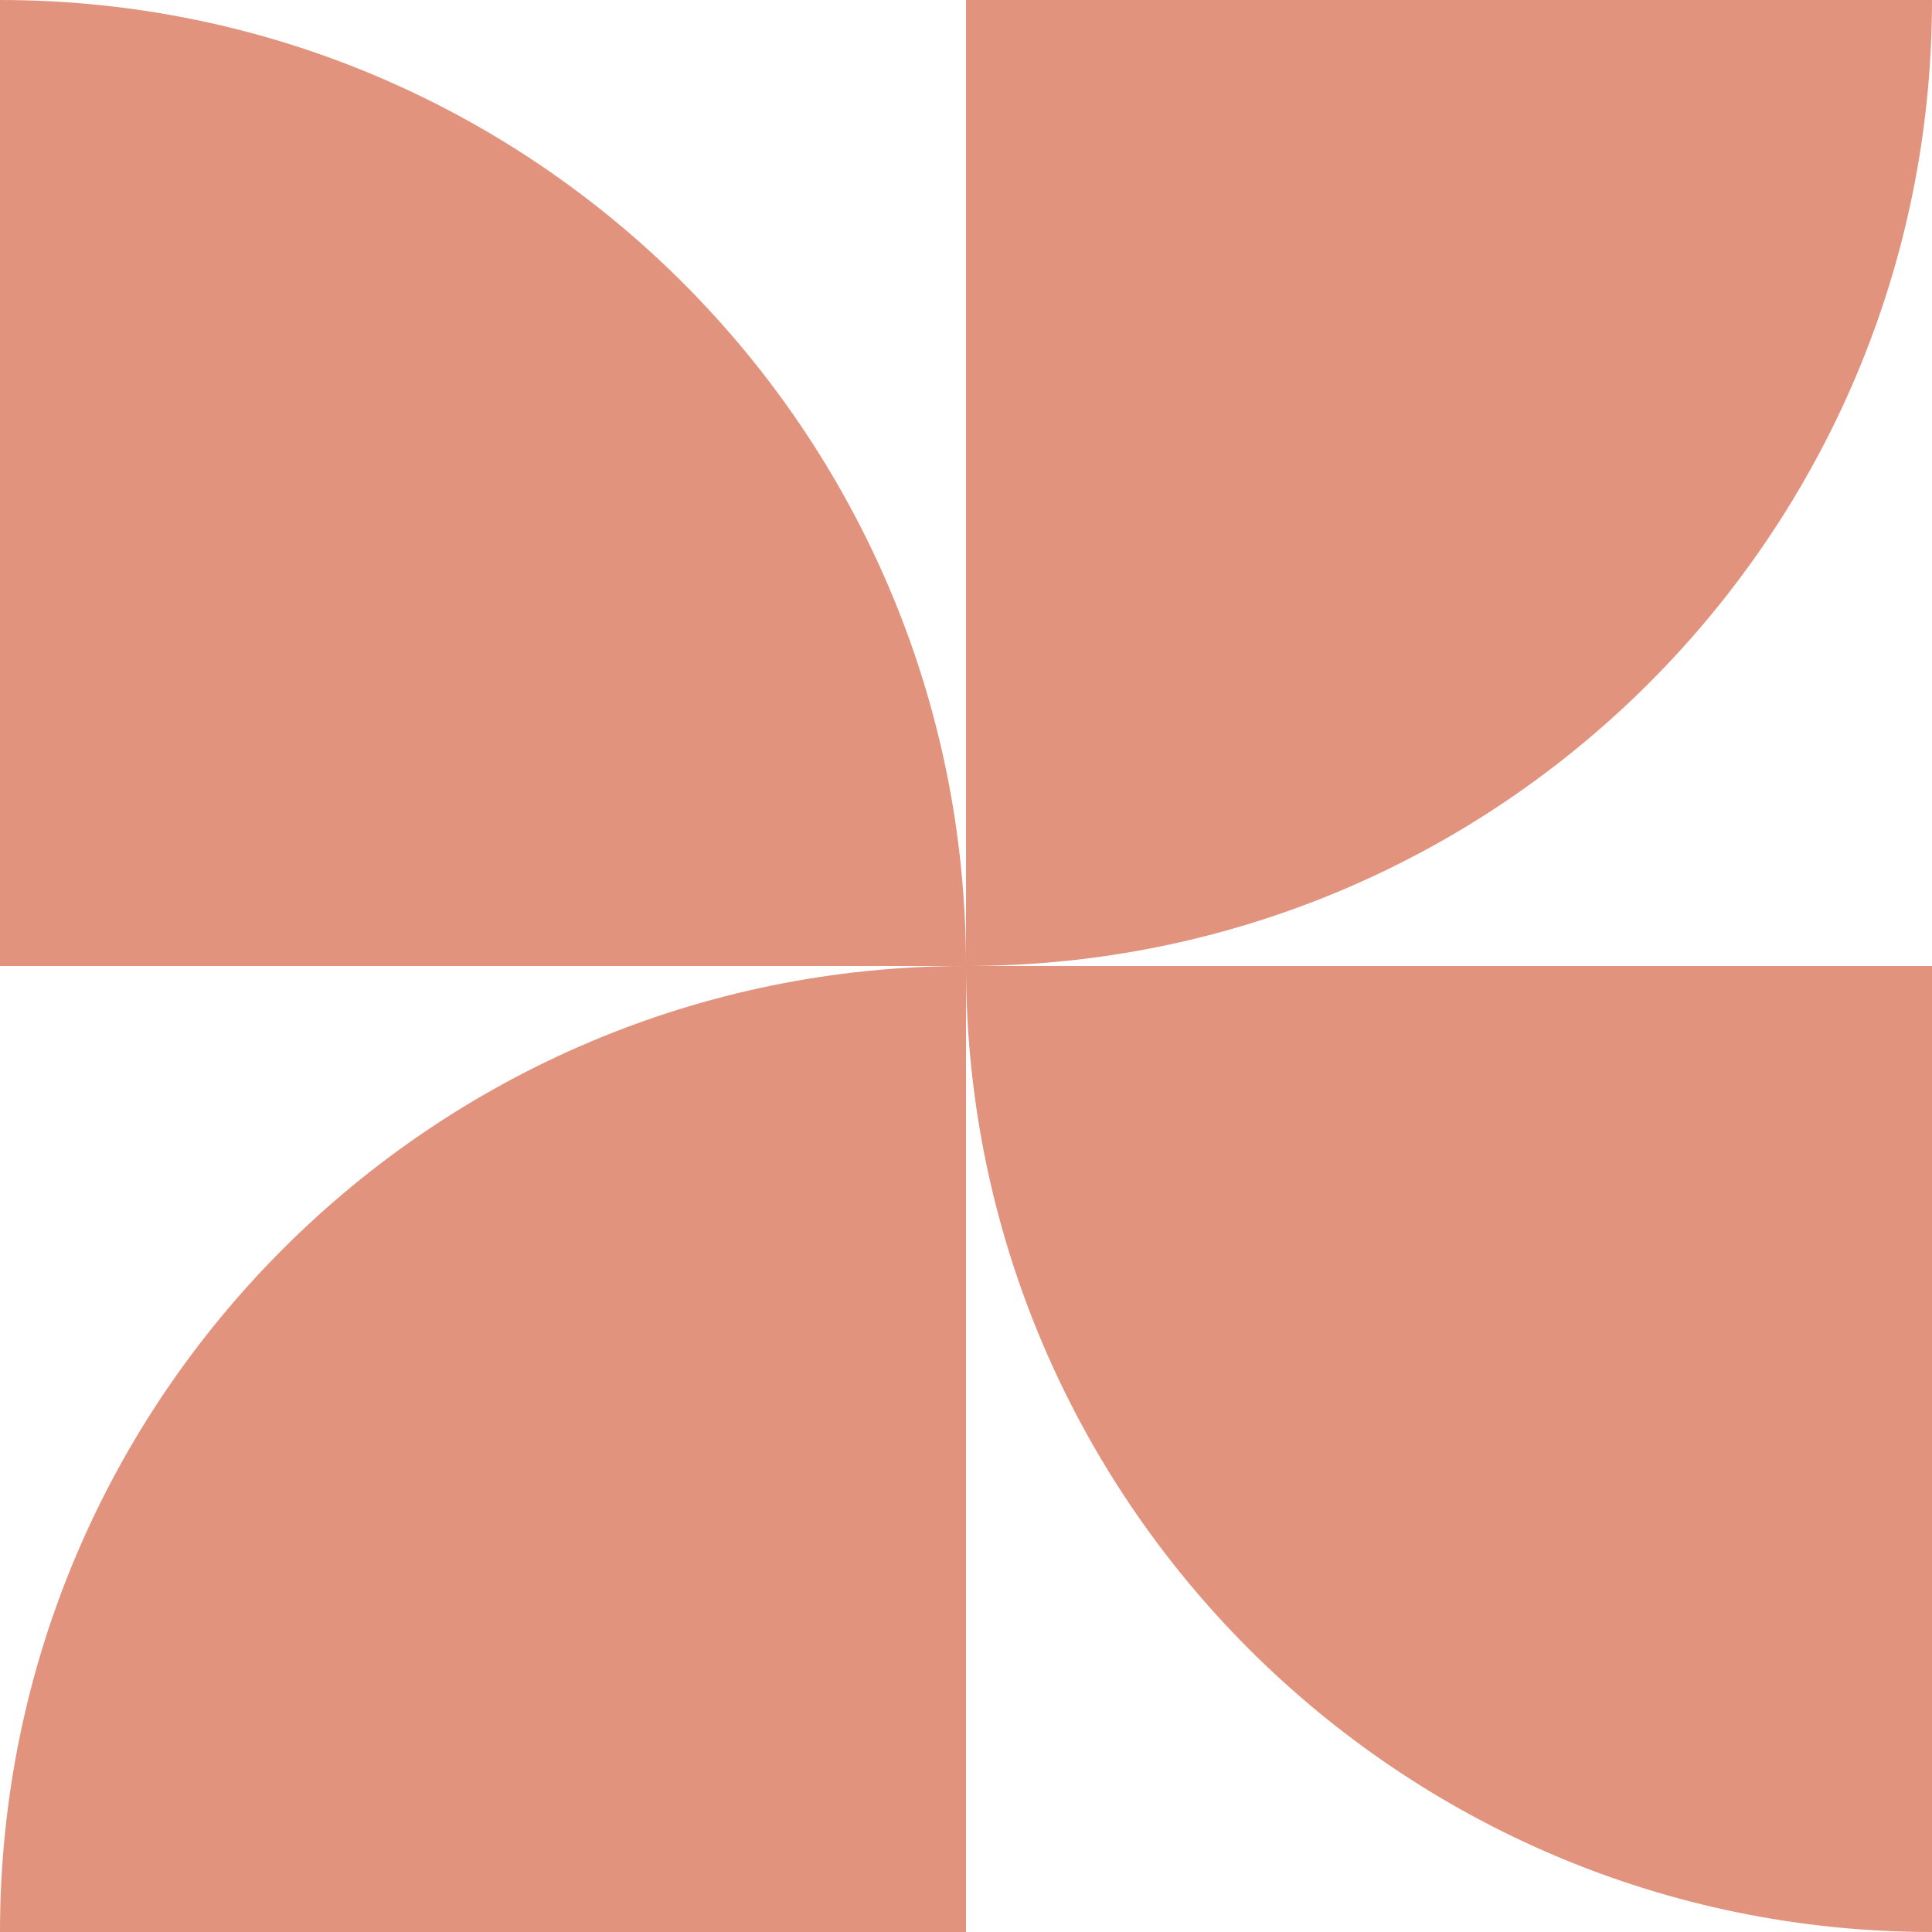
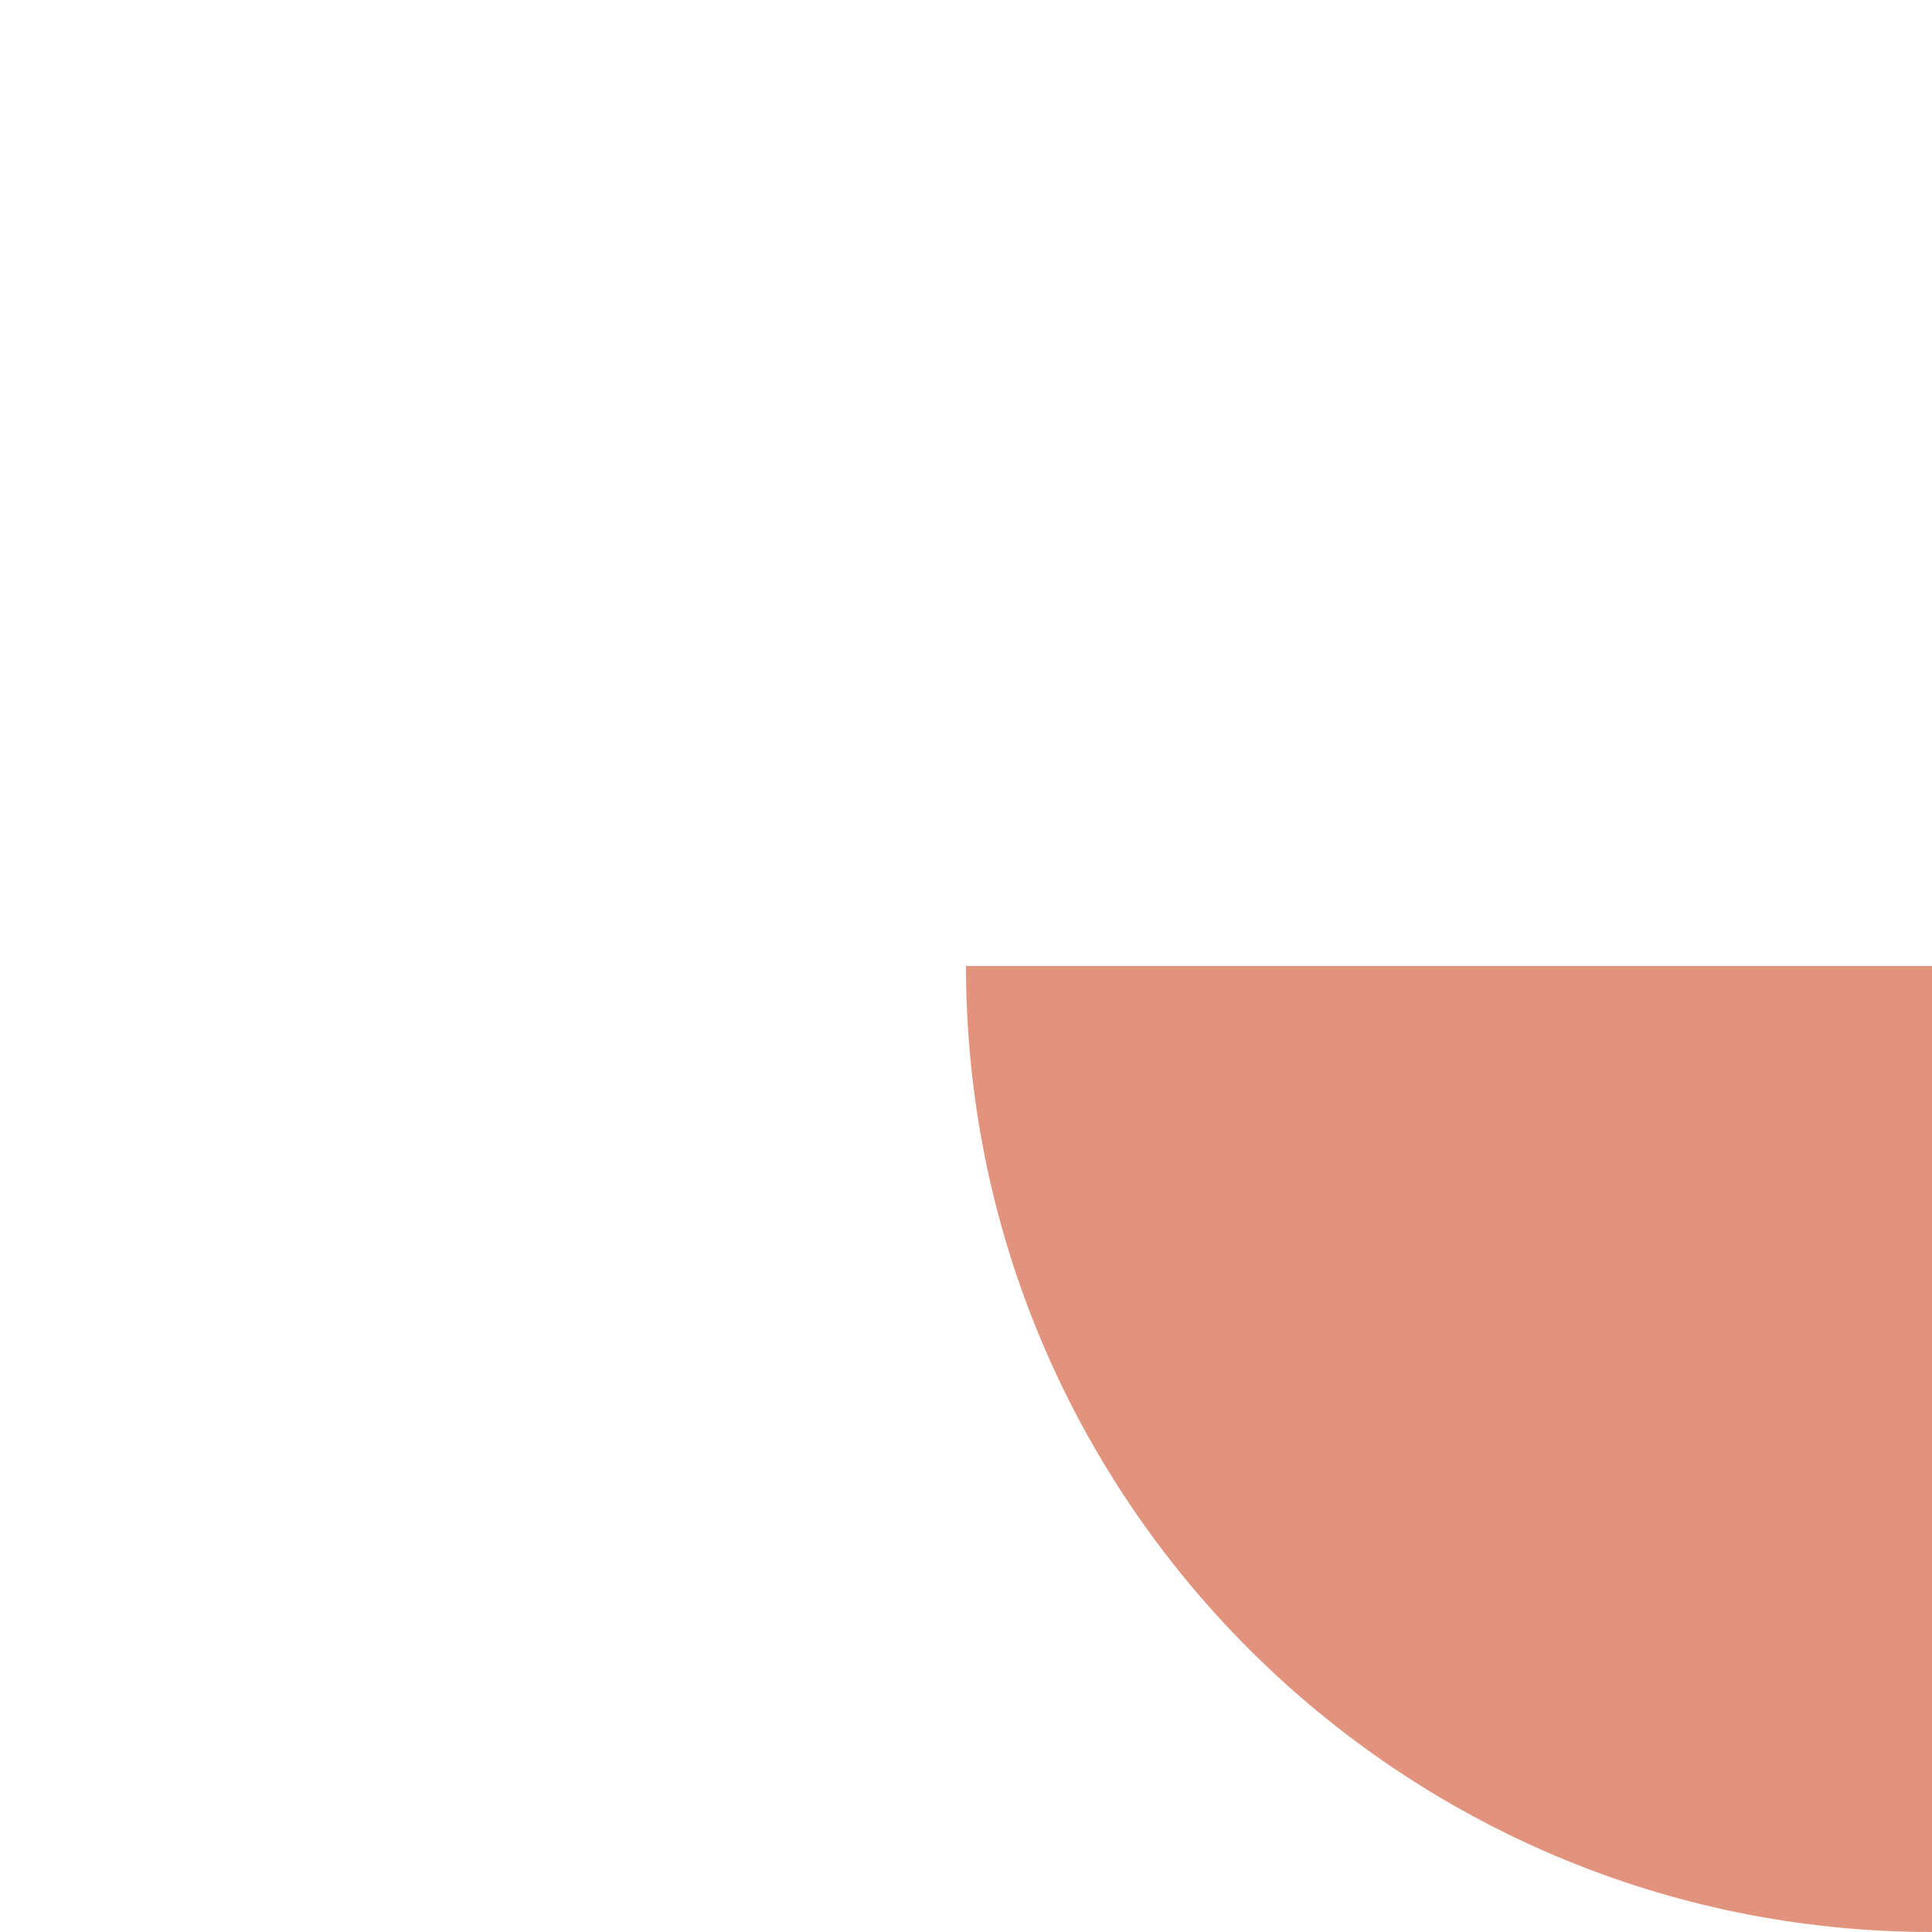
<svg xmlns="http://www.w3.org/2000/svg" width="24" height="24" viewBox="0 0 24 24" fill="none">
-   <path d="M0 0C6.627 0 12 5.373 12 12H0V0Z" fill="#E1937D" />
-   <path d="M24 0C24 6.627 18.627 12 12 12V0H24Z" fill="#E1937D" />
  <path d="M24 24C17.373 24 12 18.627 12 12H24V24Z" fill="#E1937D" />
-   <path d="M0 24C0 17.373 5.373 12 12 12V24H0Z" fill="#E1937D" />
</svg>